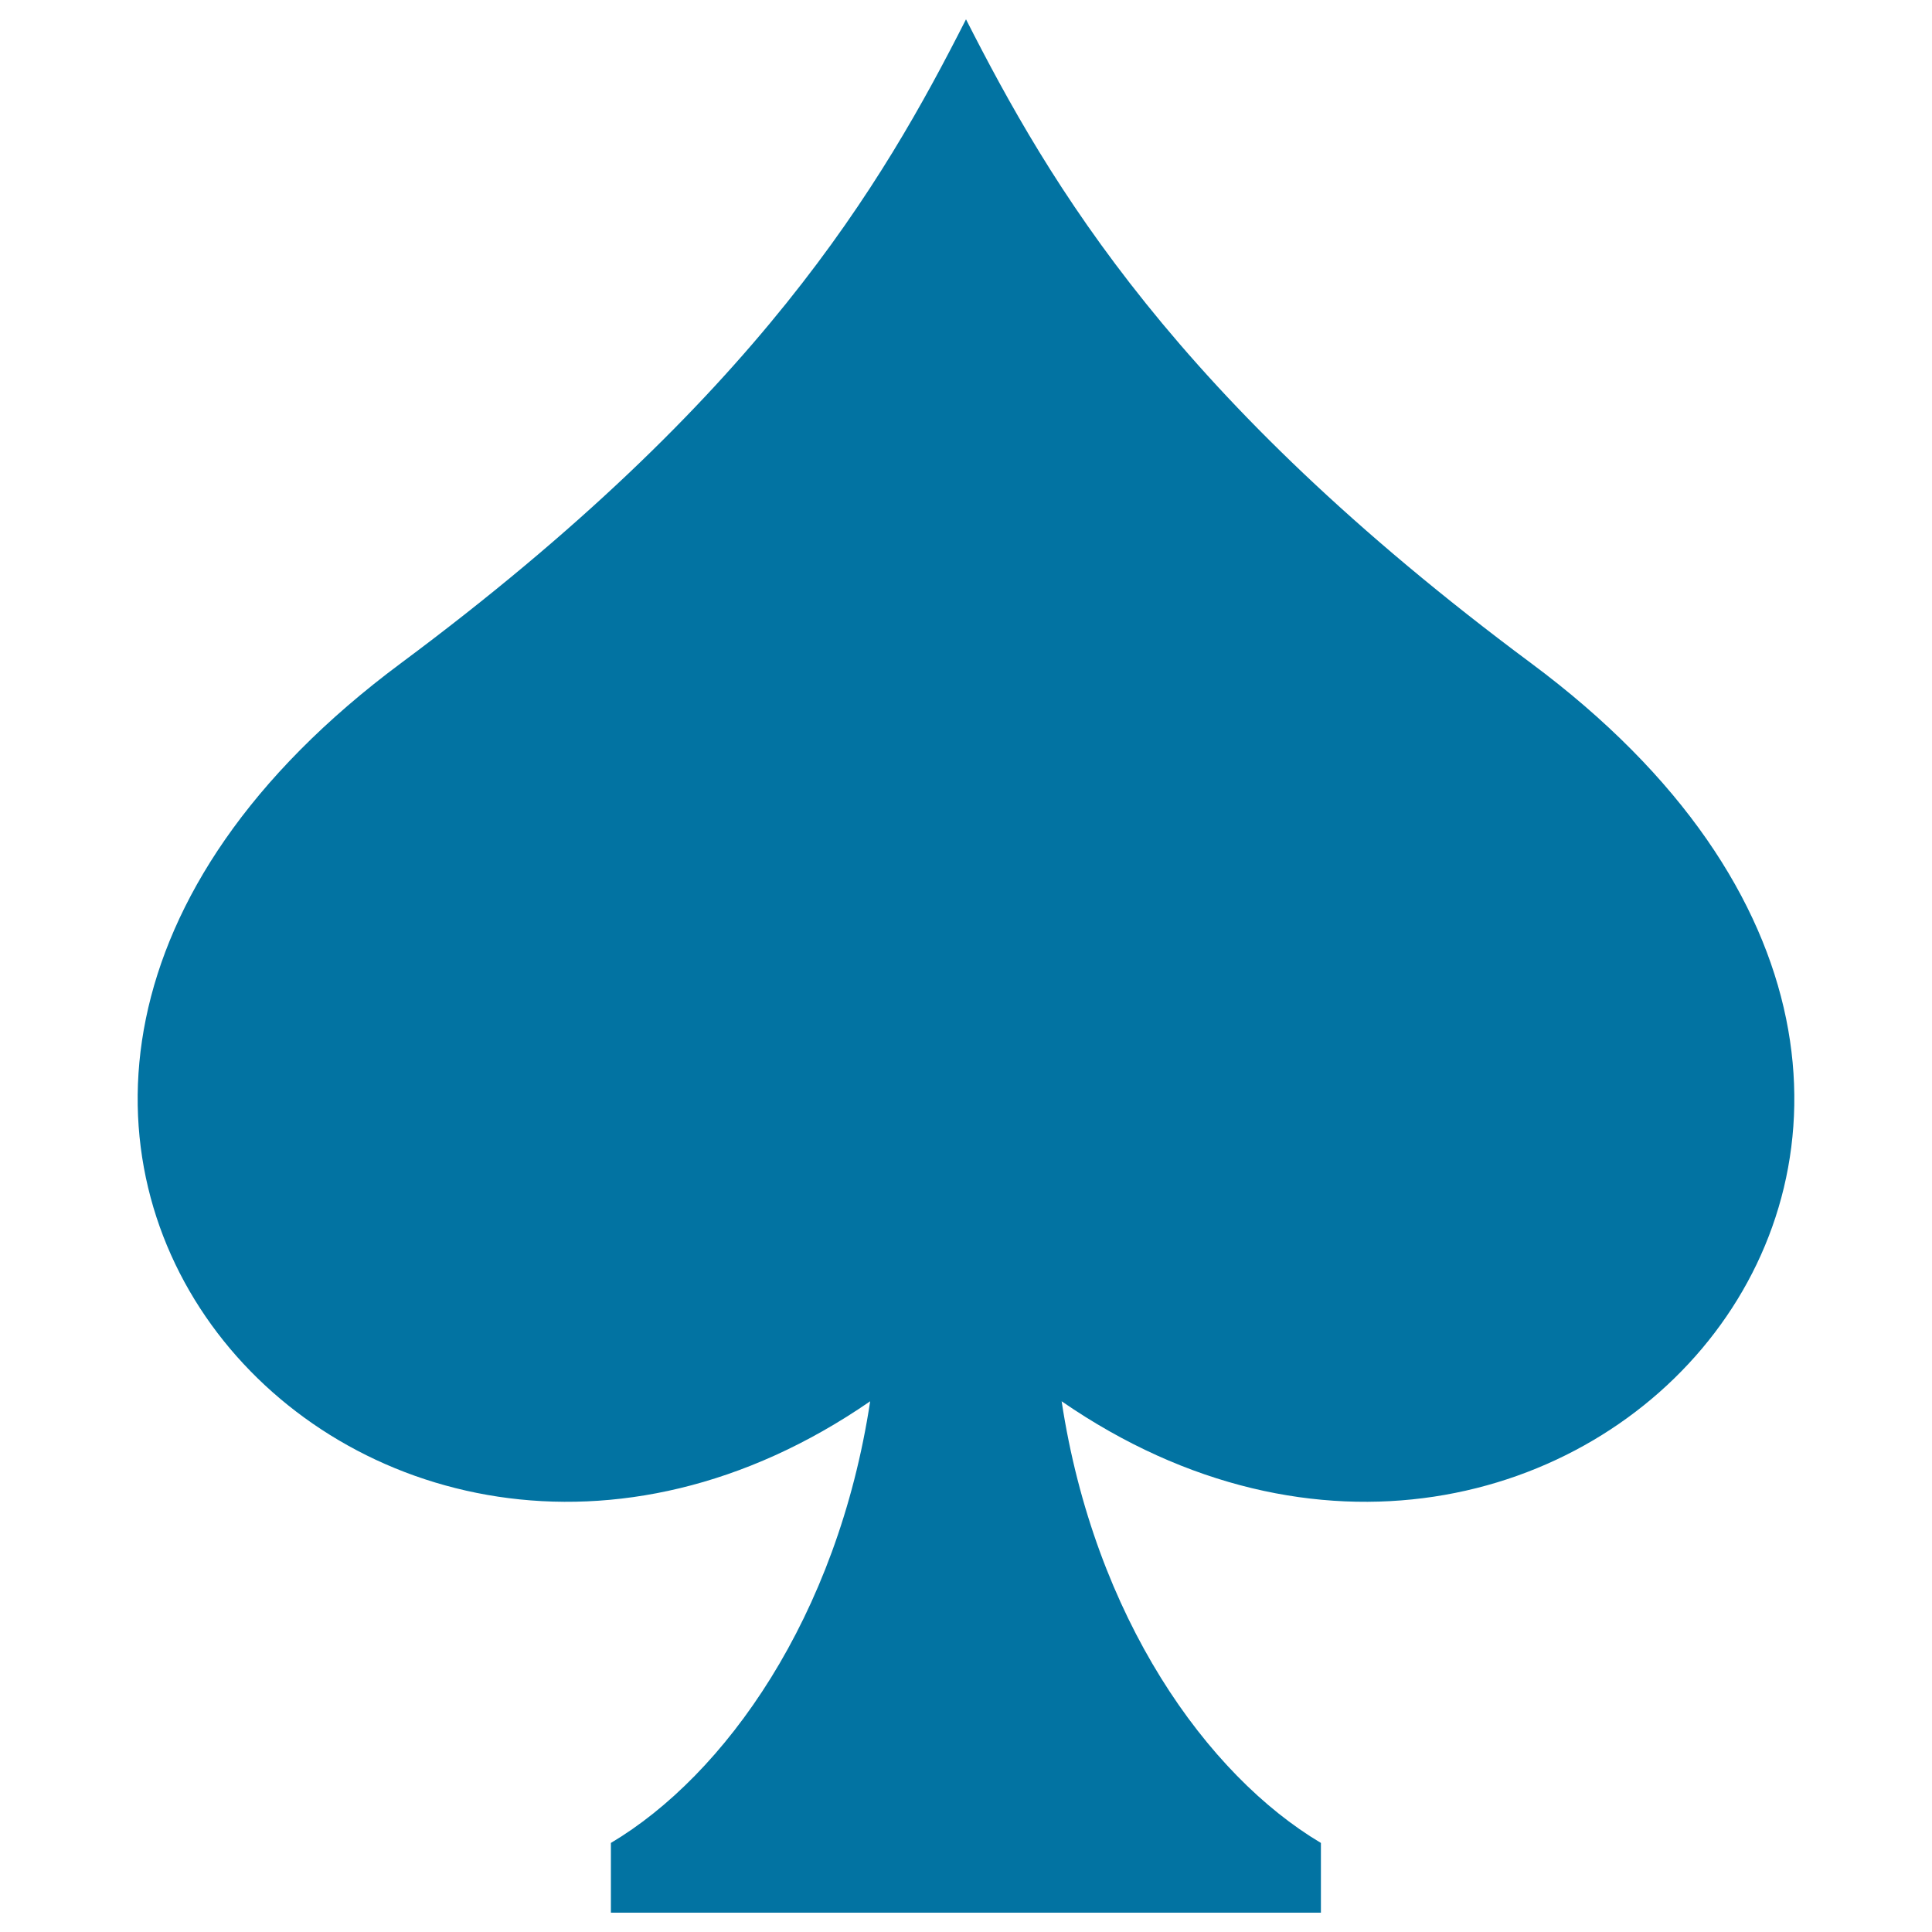
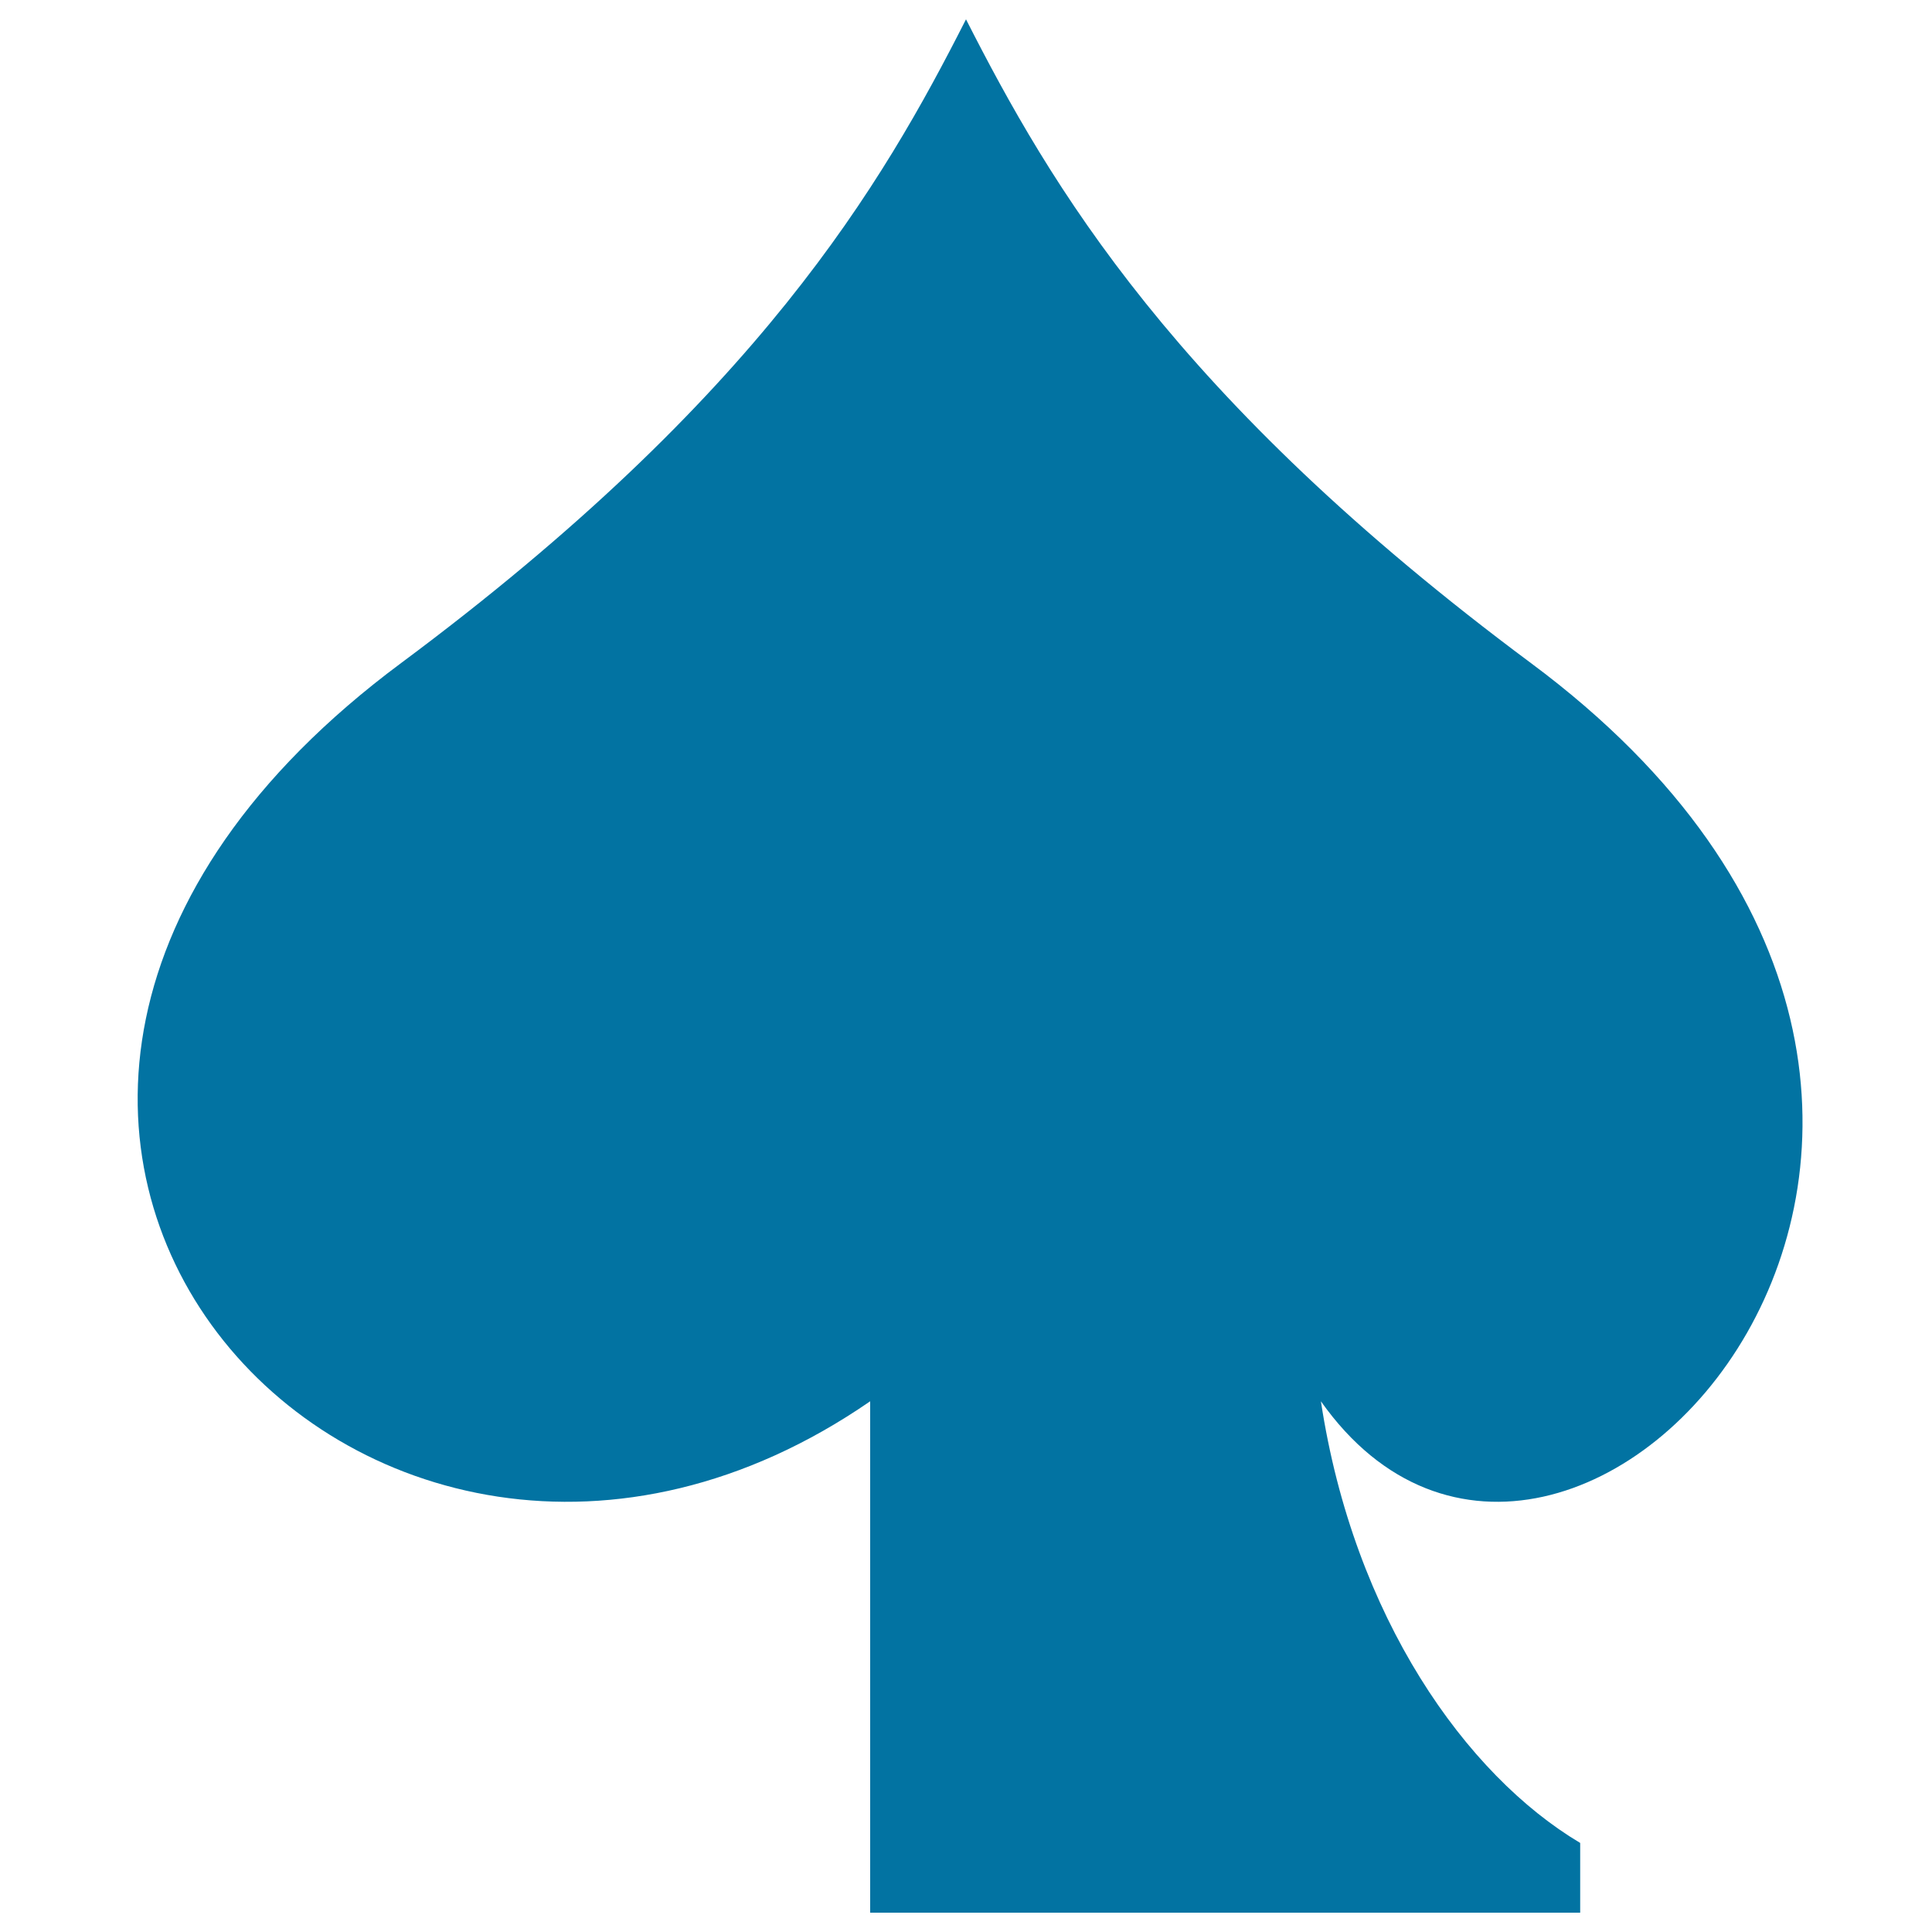
<svg xmlns="http://www.w3.org/2000/svg" viewBox="0 0 1000 1000" style="fill:#0273a2">
  <title>Spades Cards Poker SVG icon</title>
  <g>
-     <path d="M792.4,343.2C607.2,205.5,543.4,95.3,500,10l0,0c0,0,0,0,0,0v0c-43.3,85.3-107.2,195.5-292.4,333.2C-108.3,577.9,189,905.6,450.4,725.3c-17,111.9-75.2,193.5-134.2,228.6V990h367.5v-36.1c-59-35.1-117.2-116.7-134.2-228.6C811,905.6,1108.3,577.9,792.4,343.2L792.4,343.2z" />
+     <path d="M792.4,343.2C607.2,205.5,543.4,95.3,500,10l0,0c0,0,0,0,0,0v0c-43.3,85.3-107.2,195.5-292.4,333.2C-108.3,577.9,189,905.6,450.4,725.3V990h367.5v-36.1c-59-35.1-117.2-116.7-134.2-228.6C811,905.6,1108.3,577.9,792.4,343.2L792.4,343.2z" />
  </g>
</svg>